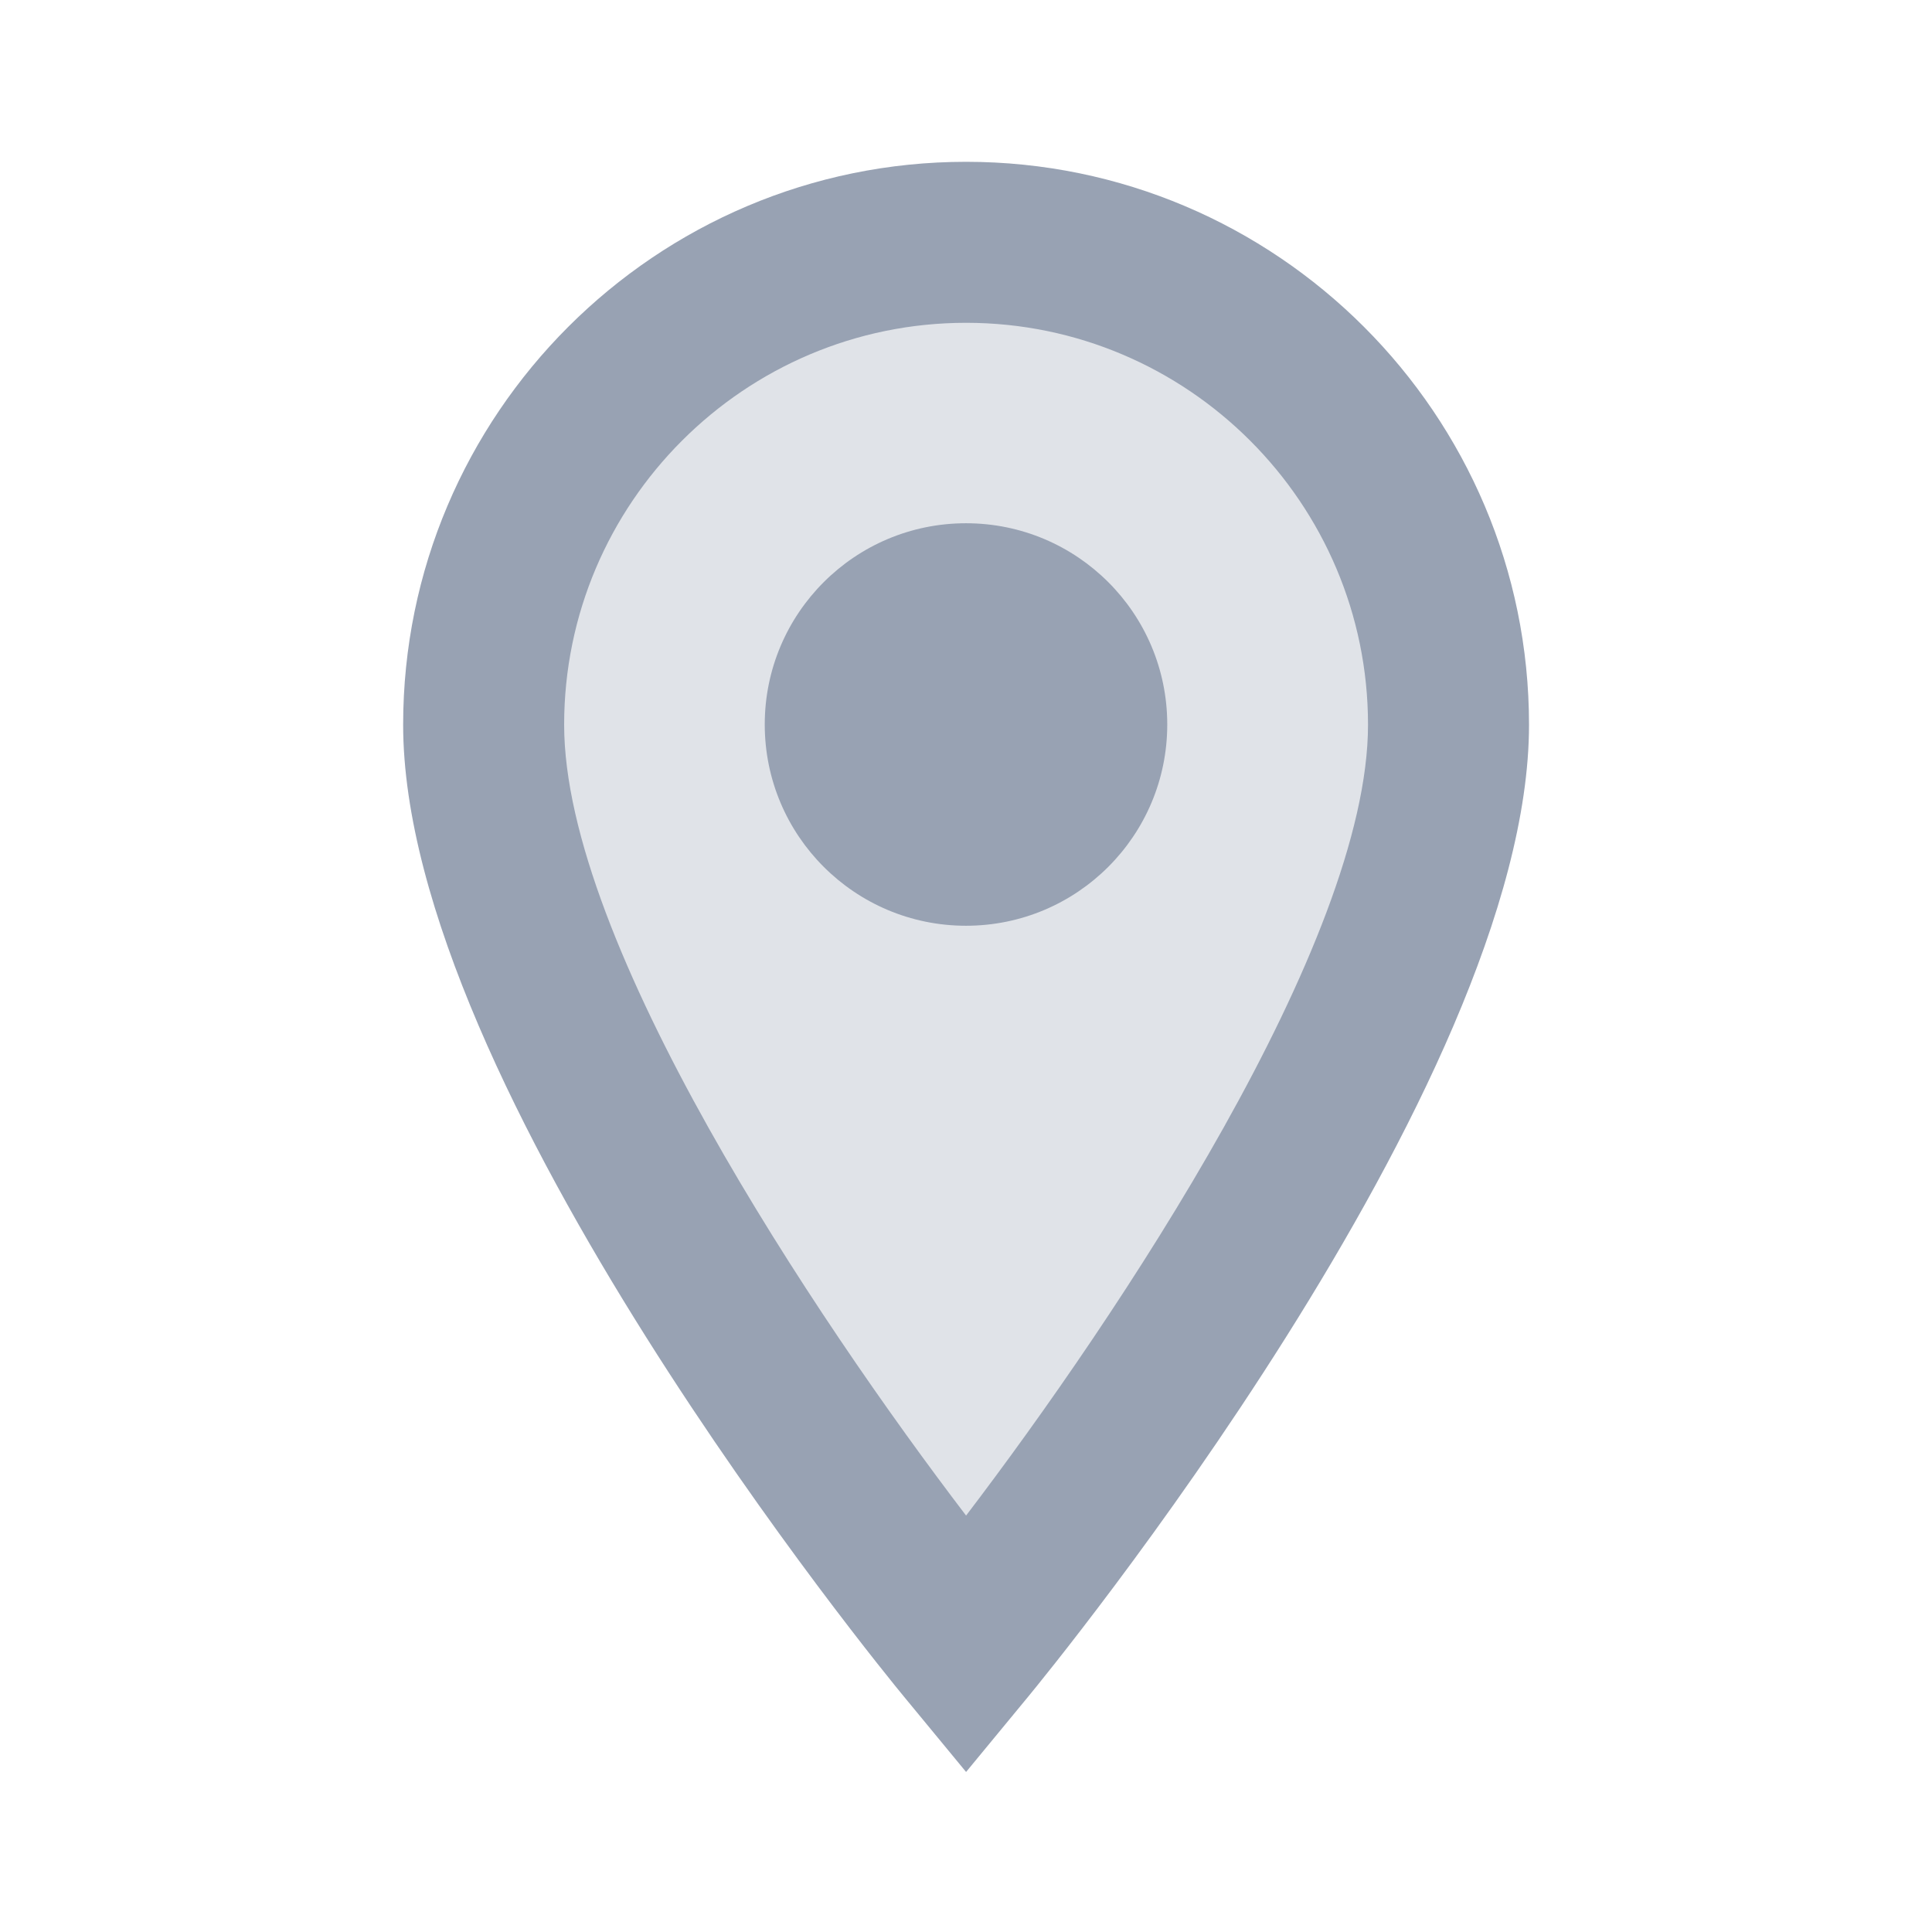
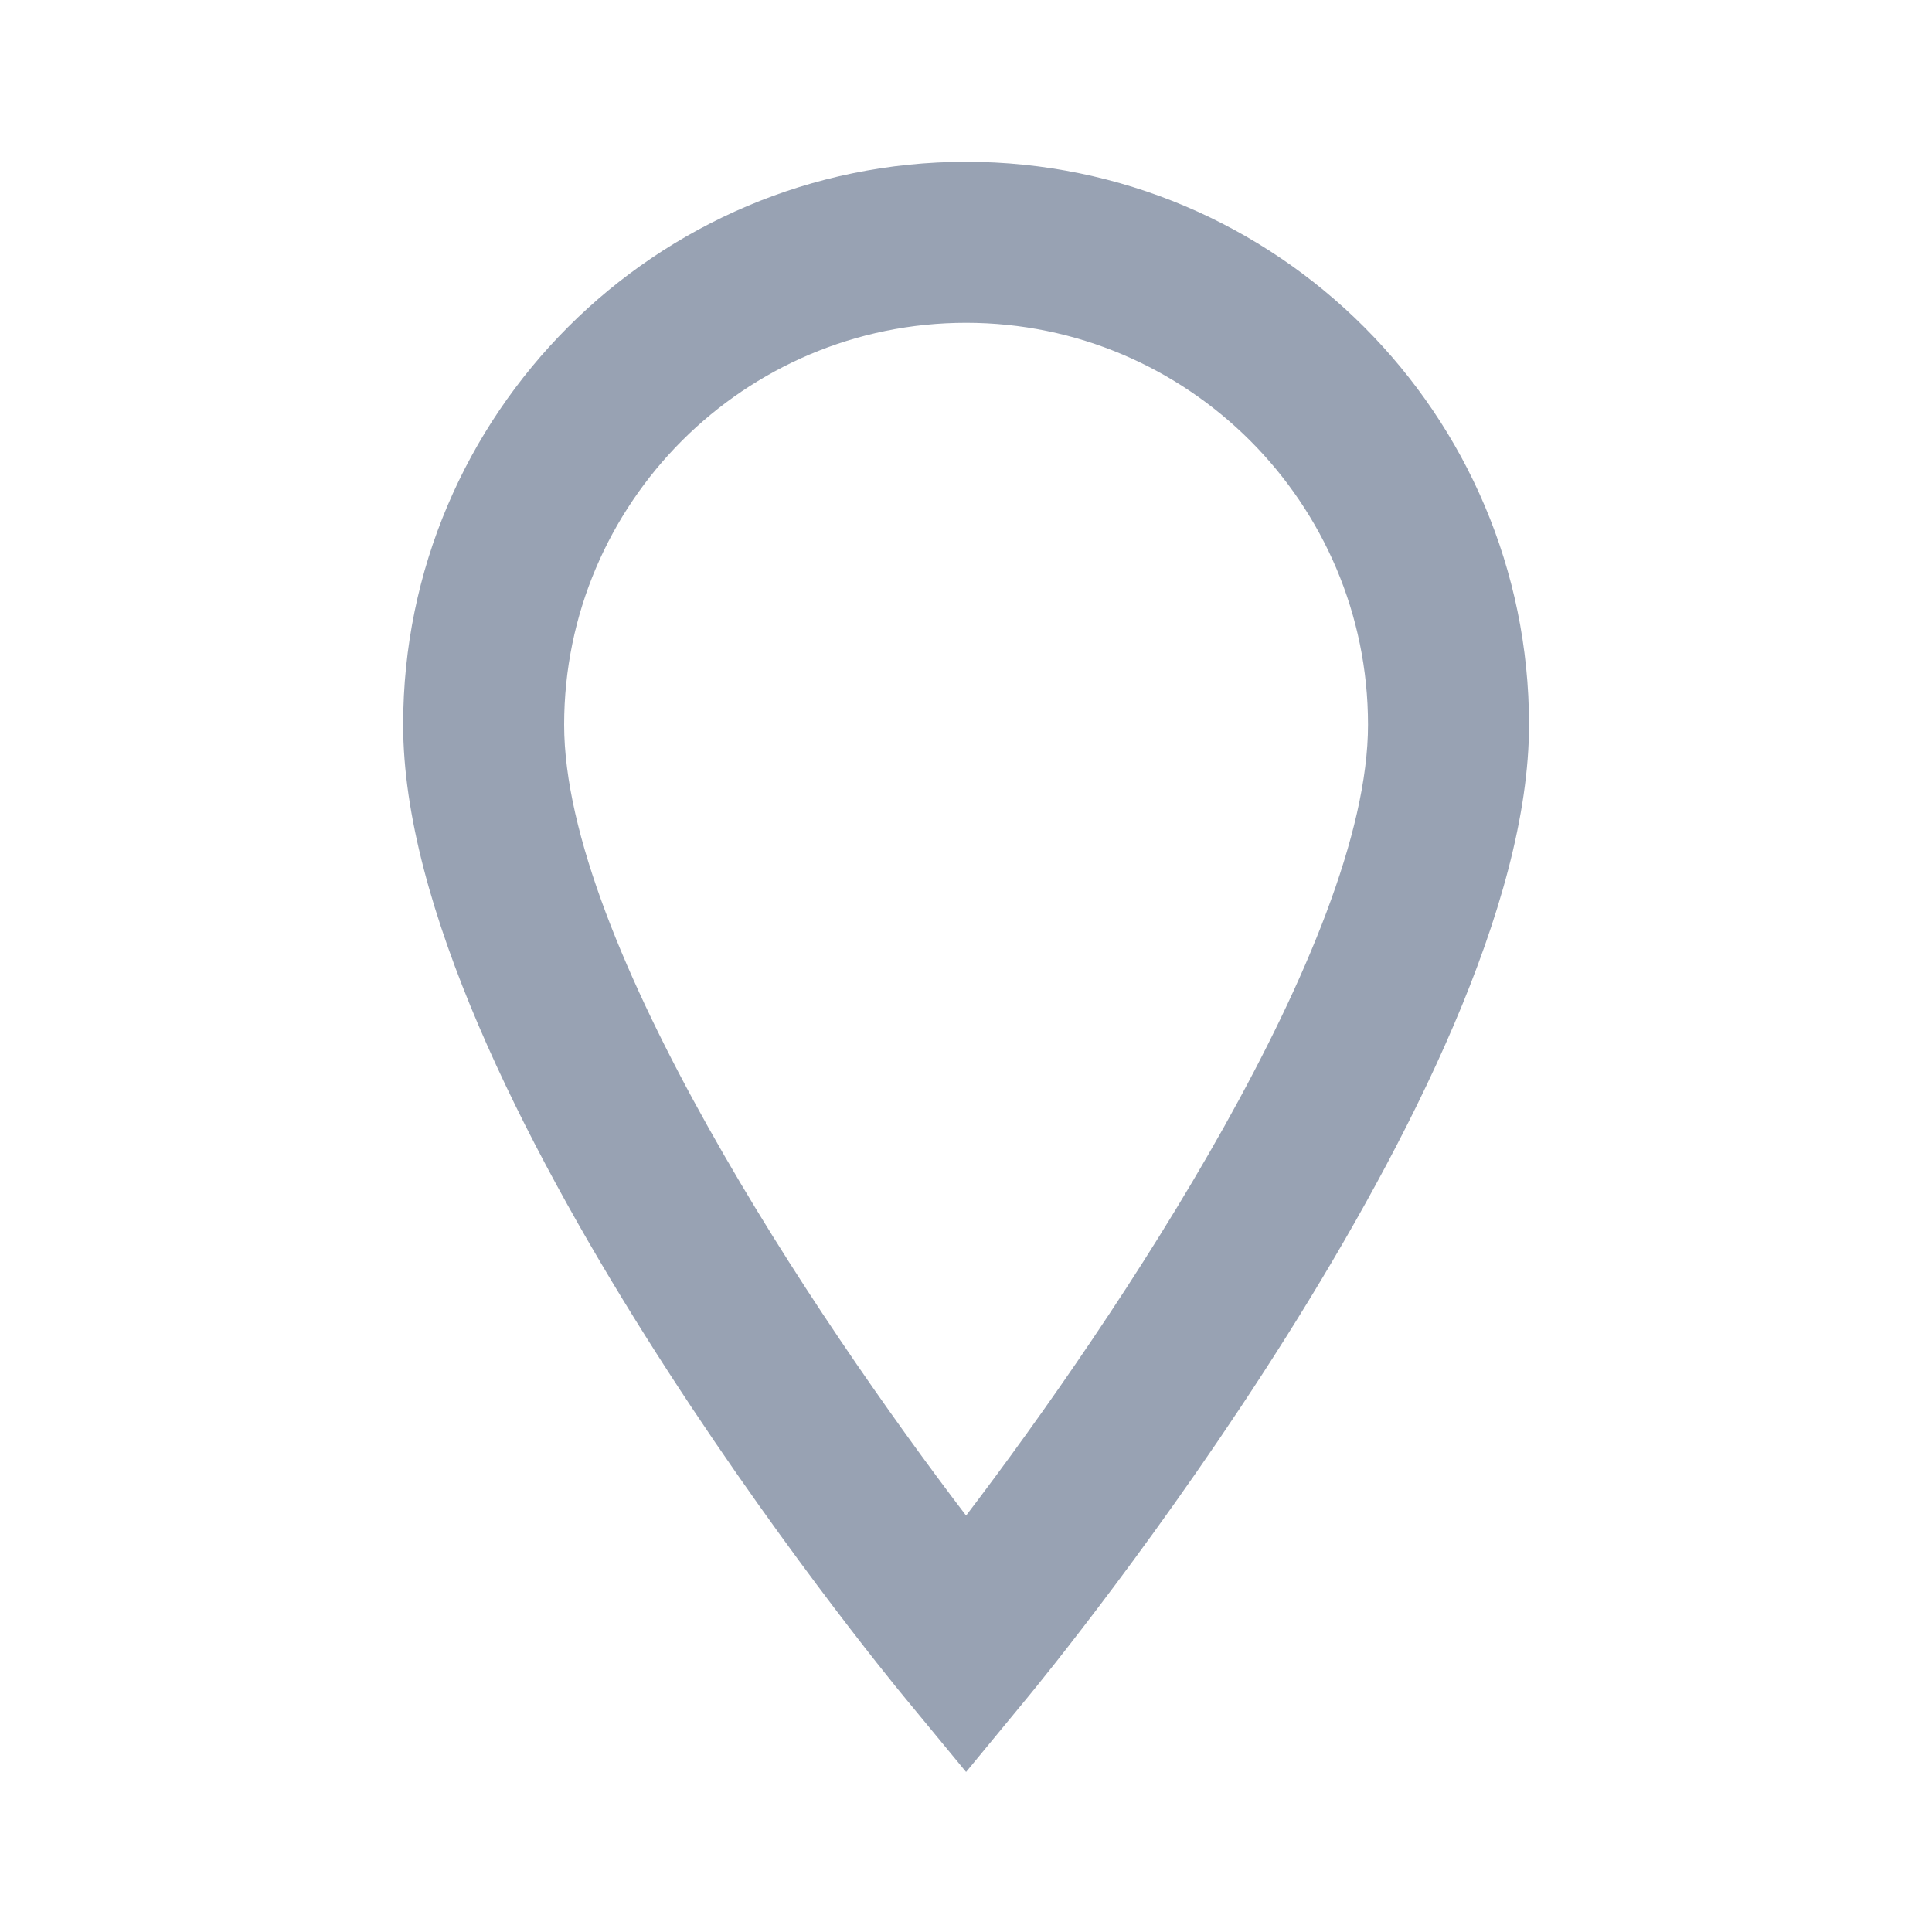
<svg xmlns="http://www.w3.org/2000/svg" fill="none" viewBox="0 0 24 24" height="24" width="24">
-   <path fill="#98A2B3" d="M18 9C18 12.314 12 20 12 20C12 20 6 12.314 6 9C6 5.686 8.686 3 12 3C15.314 3 18 5.686 18 9Z" opacity="0.3" />
-   <path fill="#98A2B3" d="M12 11.5C10.619 11.5 9.5 10.381 9.5 9C9.5 7.619 10.619 6.5 12 6.5C13.381 6.5 14.5 7.619 14.5 9C14.5 10.381 13.381 11.5 12 11.5Z" />
  <path fill="#98A2B3" d="M12.001 2.01C8.145 2.01 5.008 5.147 5.008 9.003C5.008 13.486 10.976 20.77 11.23 21.077L12.001 22.012L12.772 21.077C13.026 20.769 18.994 13.486 18.994 9.003C18.994 5.146 15.857 2.01 12.001 2.01ZM12.001 18.827C10.123 16.364 7.008 11.712 7.008 9.003C7.008 6.25 9.248 4.01 12.001 4.01C14.754 4.01 16.994 6.25 16.994 9.003C16.994 11.708 13.879 16.362 12.001 18.827Z" />
</svg>